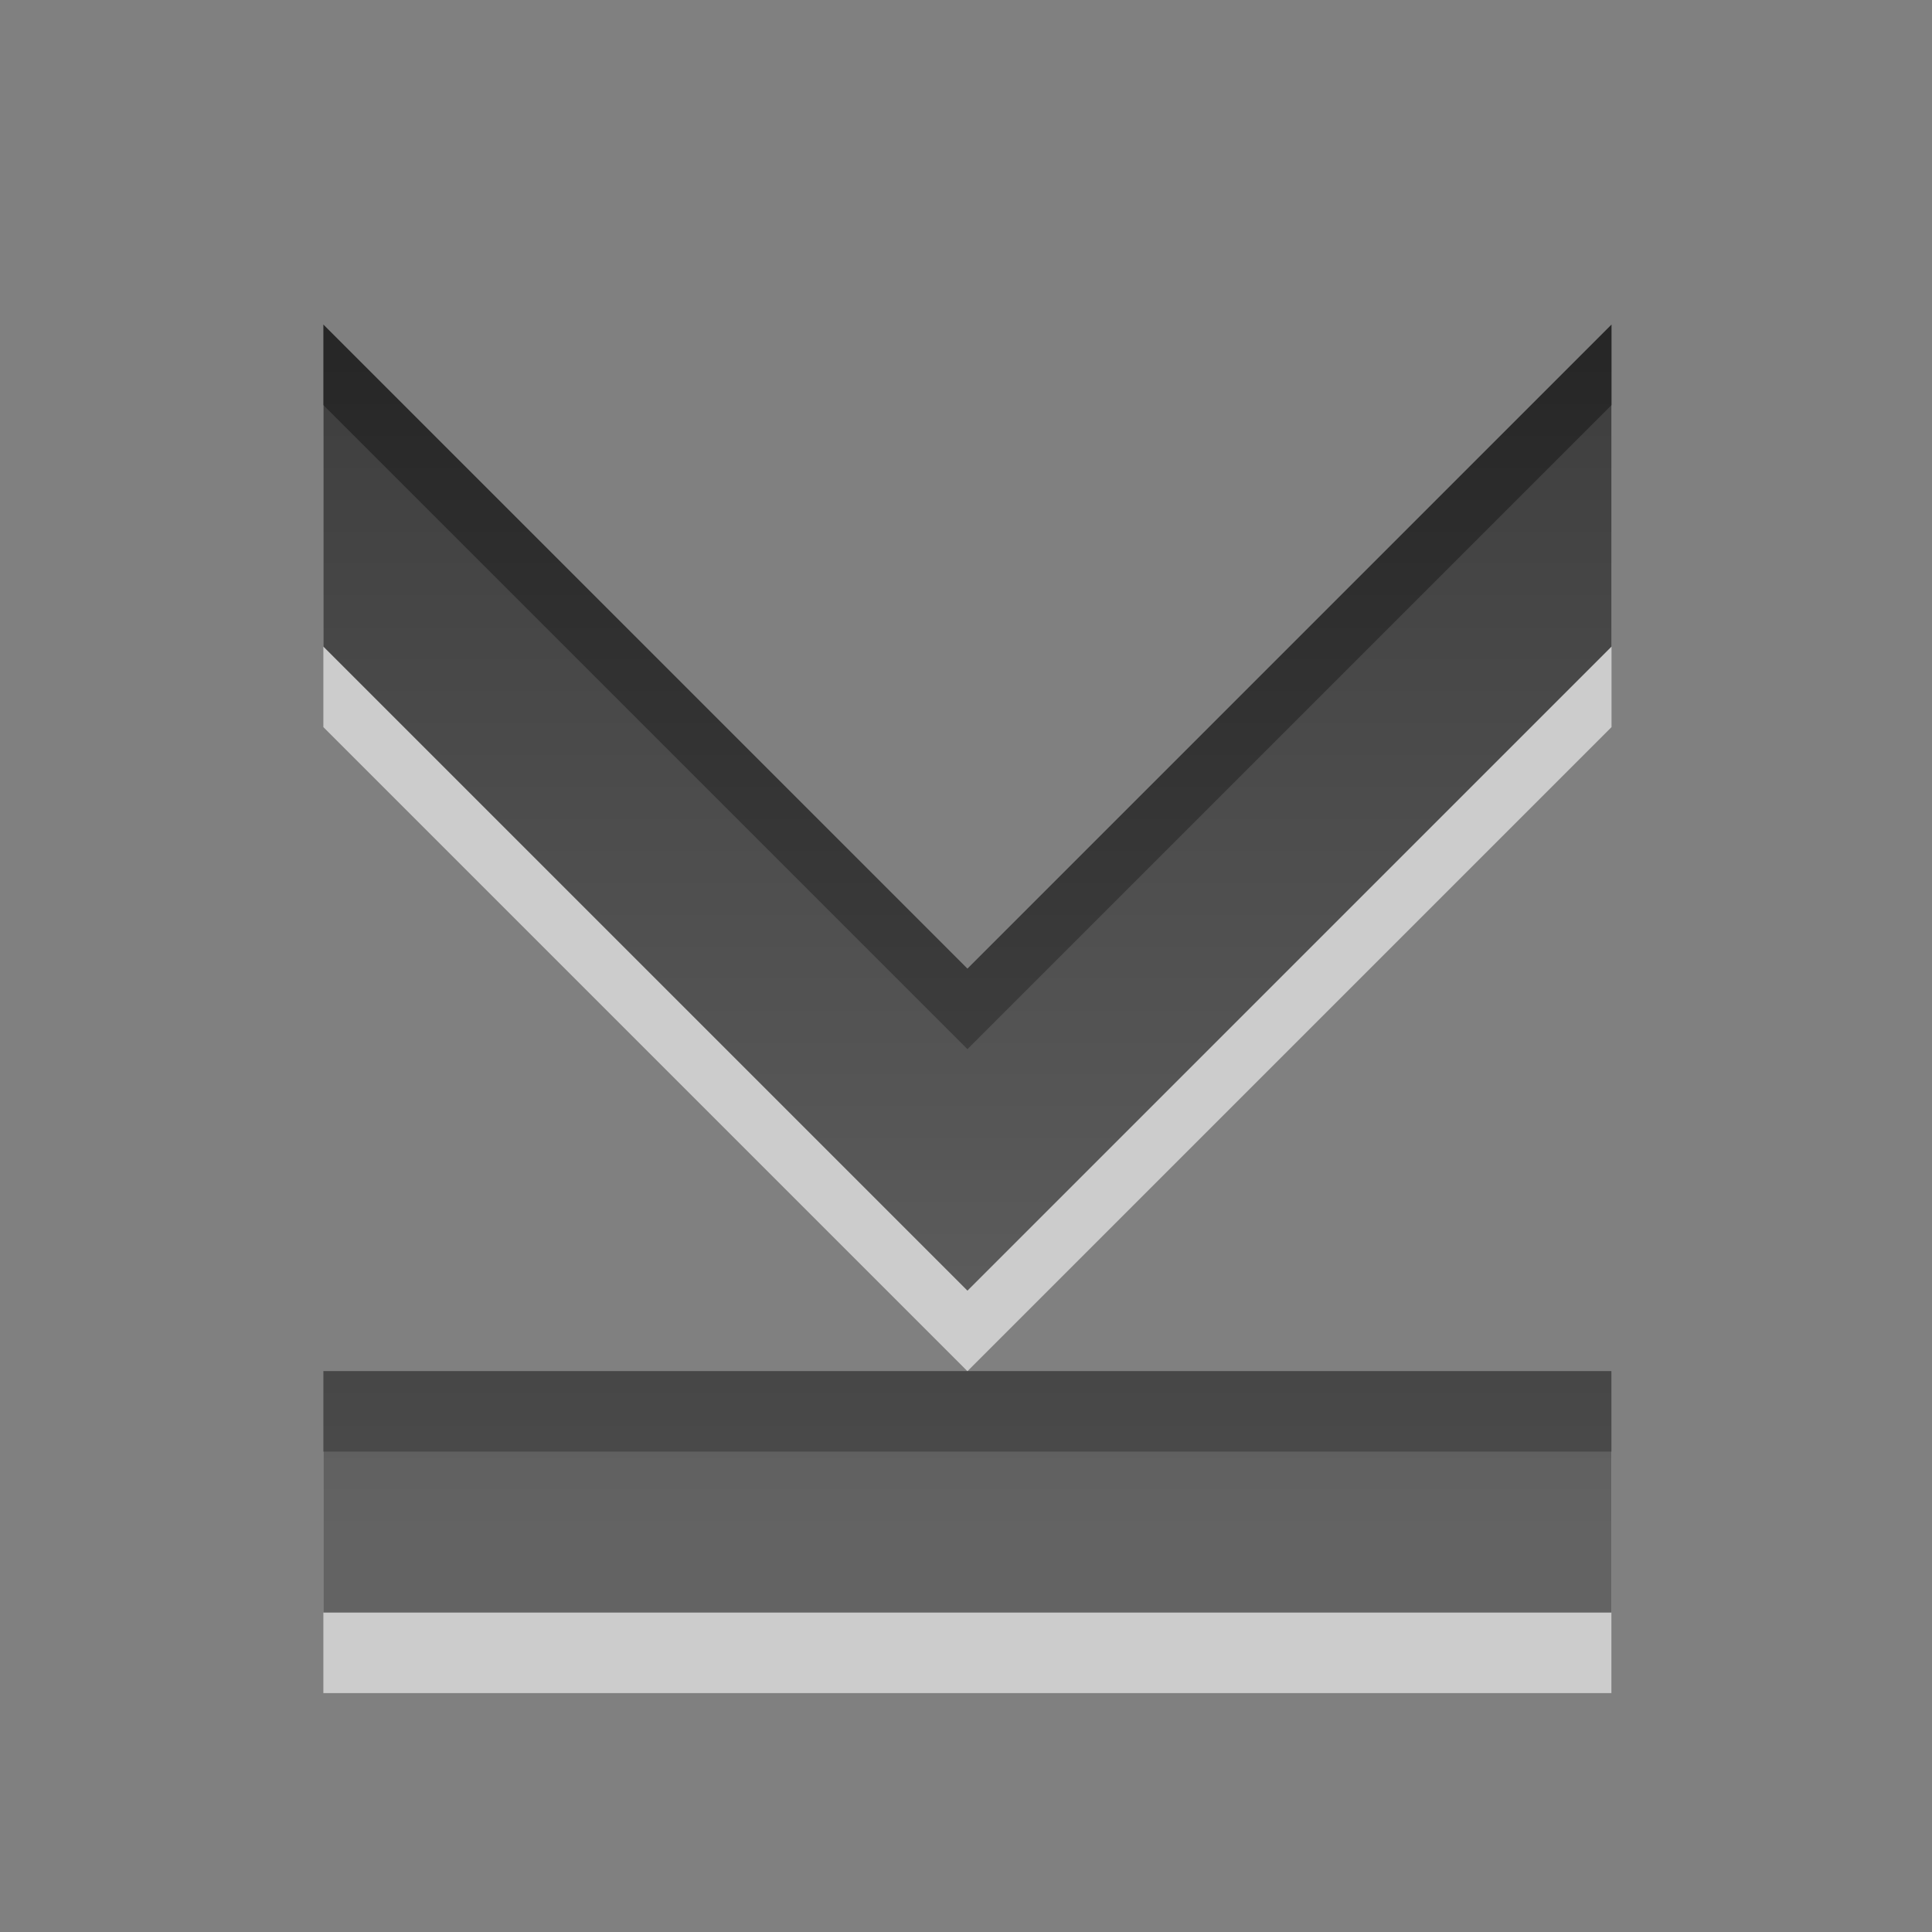
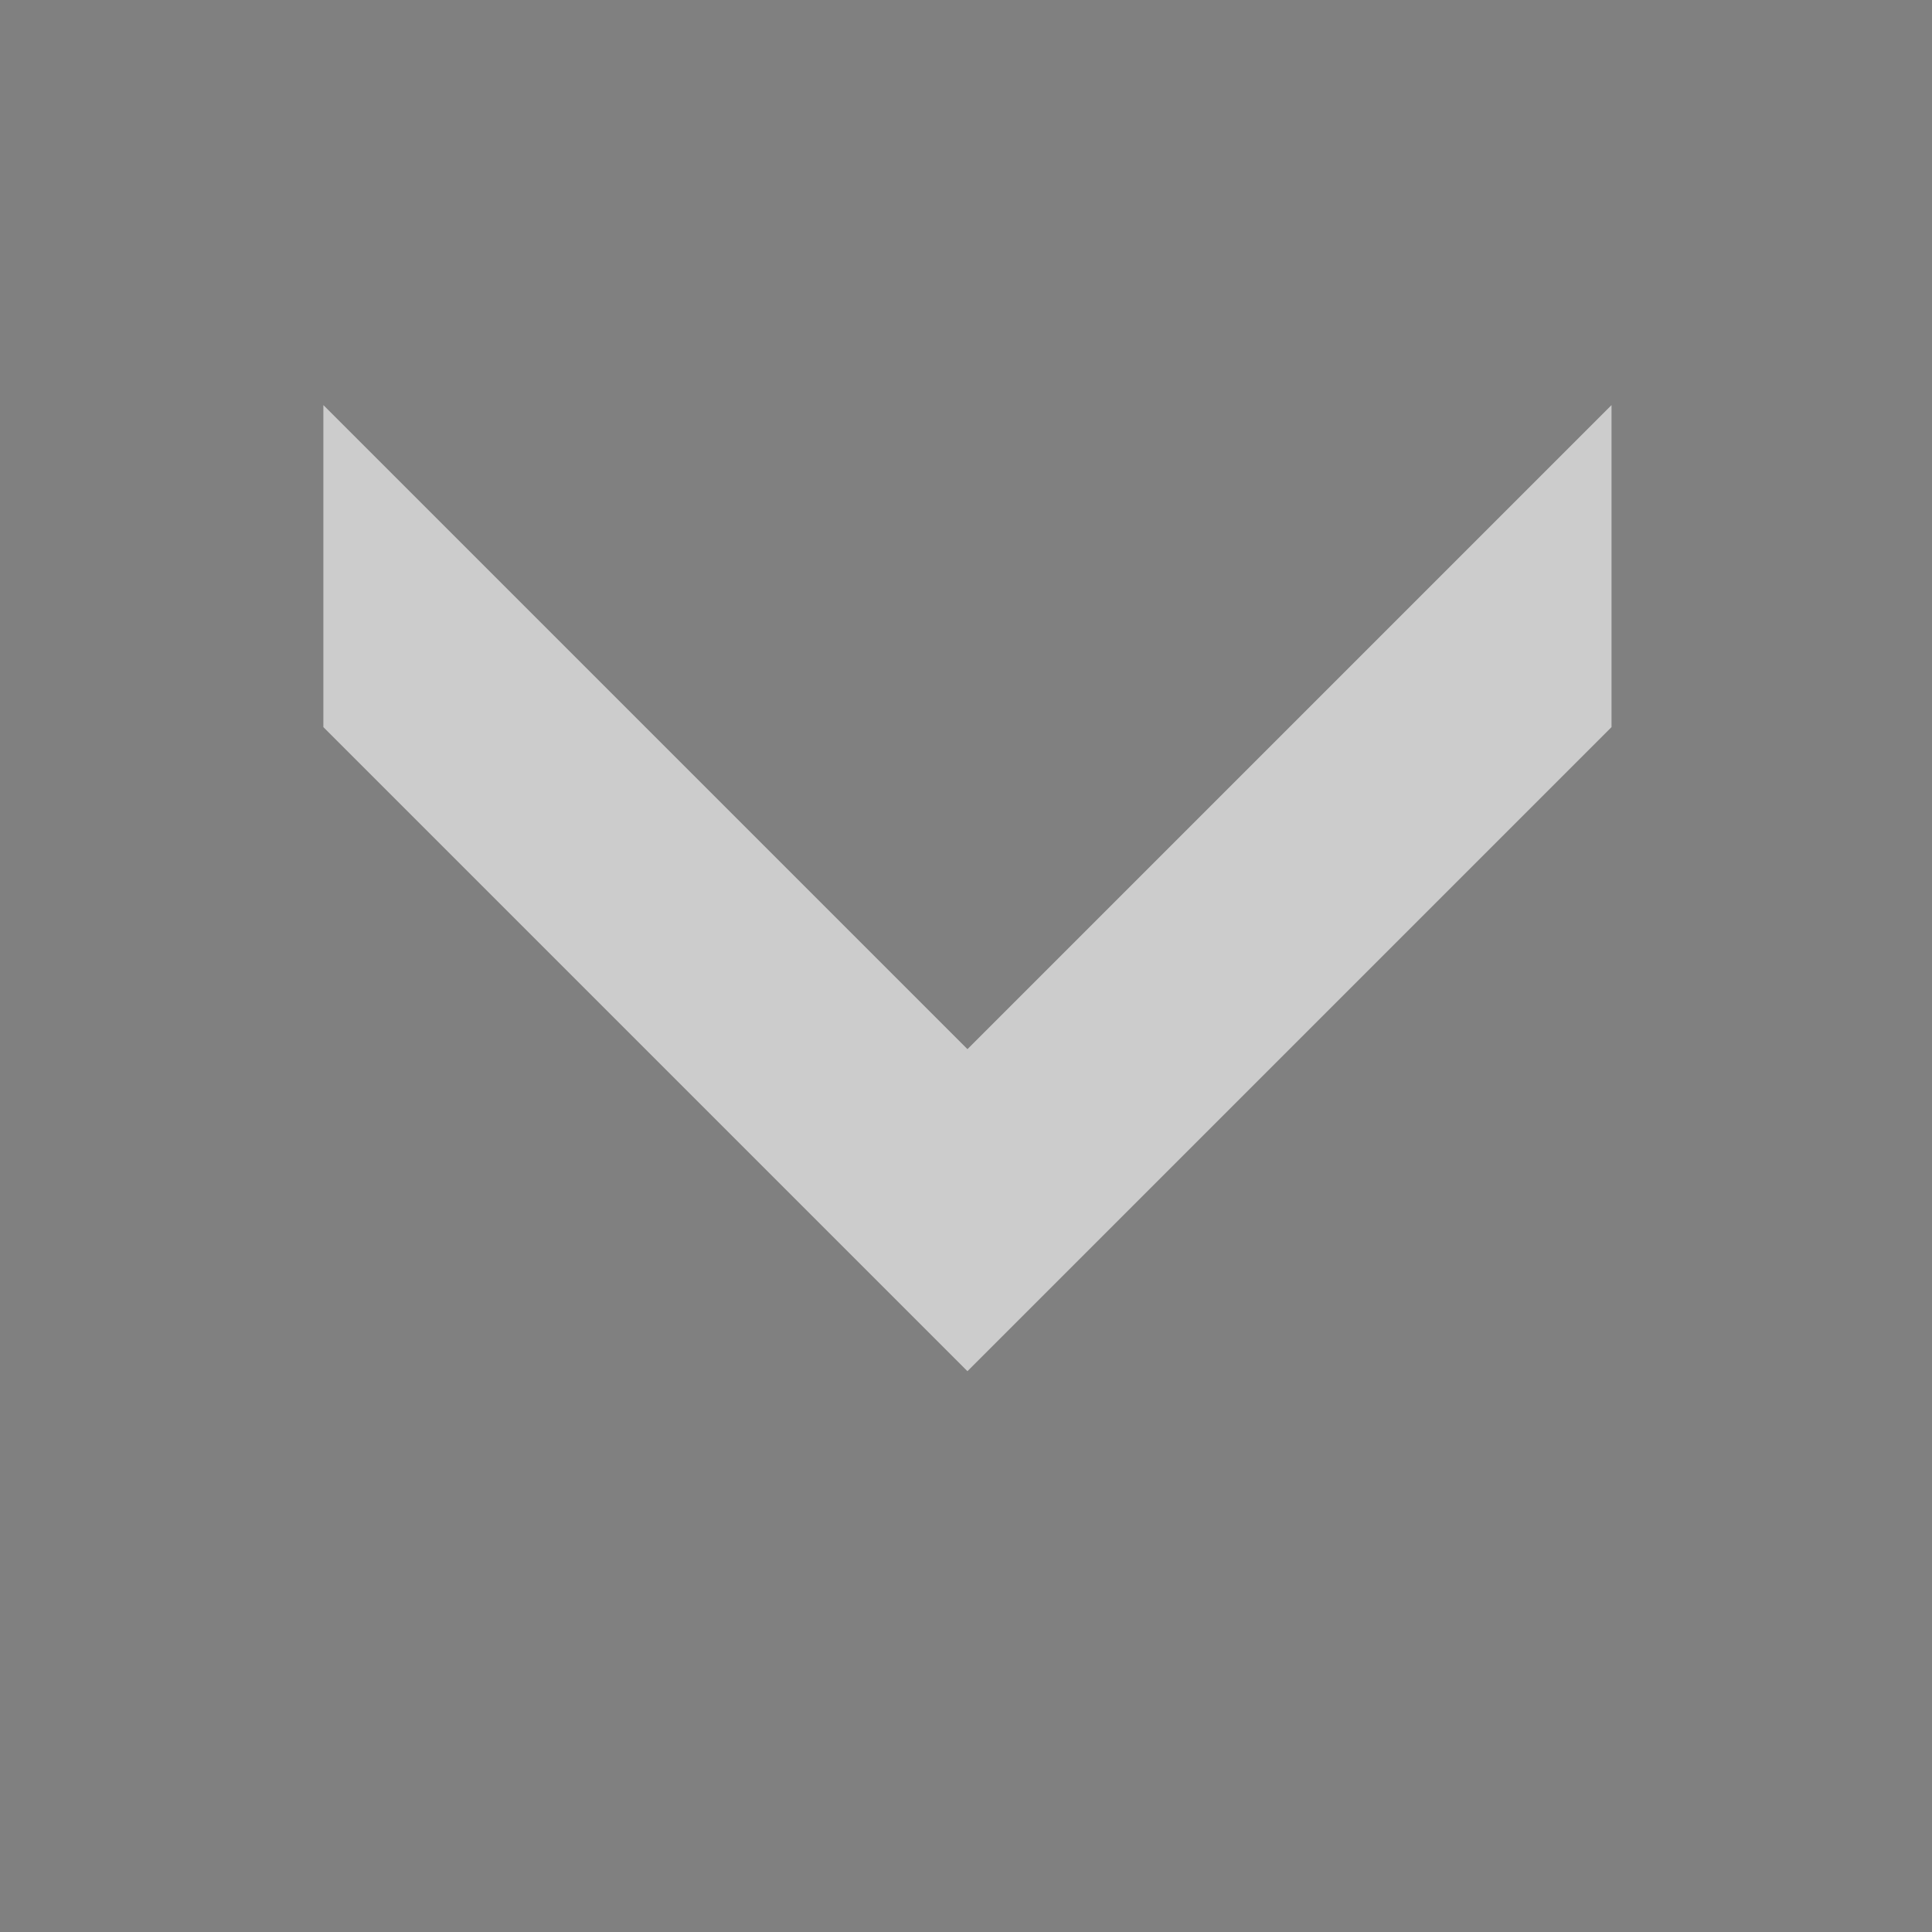
<svg xmlns="http://www.w3.org/2000/svg" xmlns:ns1="http://www.inkscape.org/namespaces/inkscape" xmlns:ns2="http://sodipodi.sourceforge.net/DTD/sodipodi-0.dtd" xmlns:xlink="http://www.w3.org/1999/xlink" width="24" height="24" id="svg6662" version="1.1" ns1:version="0.48.4 r9939" ns2:docname="gtk-goto-bottom.svg">
  <rect width="100%" height="100%" fill="#808080" stroke="none" />
  <defs id="defs6664">
    <linearGradient y2="11.024" y1="3.007" x2="0" id="linearGradient1022-8-8-3-0-1-8" gradientUnits="userSpaceOnUse">
      <stop id="stop3001-0-9-4-2-2" offset="0" />
      <stop id="stop3003-5-6-6-2-9" stop-color="#363636" offset="1" />
    </linearGradient>
    <linearGradient y2="21.129" x2="86.298" y1="11.193" x1="86.298" gradientTransform="matrix(1.12,0,0,1.006,85.017,119.496)" gradientUnits="userSpaceOnUse" id="linearGradient8310" xlink:href="#linearGradient1022-8-8-3-0-1-8" ns1:collect="always" />
  </defs>
  <ns2:namedview id="base" pagecolor="#ffffff" bordercolor="#666666" borderopacity="1.0" ns1:pageopacity="0.0" ns1:pageshadow="2" ns1:zoom="3.959798" ns1:cx="31.628015" ns1:cy="12.379252" ns1:document-units="px" ns1:current-layer="capa1" showgrid="false" ns1:showpageshadow="false" ns1:window-width="730" ns1:window-height="702" ns1:window-x="484" ns1:window-y="100" ns1:window-maximized="0" />
  <g ns1:label="Capa 1" ns1:groupmode="layer" id="capa1" transform="translate(0,-1028.362)">
    <g id="go-bottom" transform="matrix(1.5,0,0,1.5,-262.488,373.85)">
      <rect y="436.362" x="175" height="16" width="16" id="rect3033" style="opacity:0.6;color:#000000;fill:none;stroke:none;stroke-width:1;marker:none;visibility:visible;display:inline;overflow:visible;enable-background:accumulate" />
-       <path ns2:nodetypes="cccccccccccc" ns1:connector-curvature="0" id="path6493" d="m 177.67,439.696 0,2.667 5.334,5.334 5.334,-5.334 0,-2.667 -5.334,5.334 z m 0,8.667 0,2 10.667,0 0,-2 z" style="opacity:0.6;color:#000000;fill:#ffffff;fill-opacity:1;fill-rule:nonzero;stroke:none;stroke-width:0.667;marker:none;visibility:visible;display:inline;overflow:visible;enable-background:accumulate" />
-       <path style="opacity:0.7;color:#000000;fill:url(#linearGradient8310);fill-opacity:1;fill-rule:nonzero;stroke:none;stroke-width:1;marker:none;visibility:visible;display:inline;overflow:visible;enable-background:accumulate" d="m 177.67,130.761 0,2.667 5.334,5.334 5.334,-5.334 0,-2.667 -5.334,5.334 z m 0,8.667 0,2 10.667,0 0,-2 z" transform="translate(0,308.268)" id="path5164" ns1:connector-curvature="0" ns2:nodetypes="cccccccccccc" />
+       <path ns2:nodetypes="cccccccccccc" ns1:connector-curvature="0" id="path6493" d="m 177.67,439.696 0,2.667 5.334,5.334 5.334,-5.334 0,-2.667 -5.334,5.334 z z" style="opacity:0.6;color:#000000;fill:#ffffff;fill-opacity:1;fill-rule:nonzero;stroke:none;stroke-width:0.667;marker:none;visibility:visible;display:inline;overflow:visible;enable-background:accumulate" />
    </g>
  </g>
</svg>